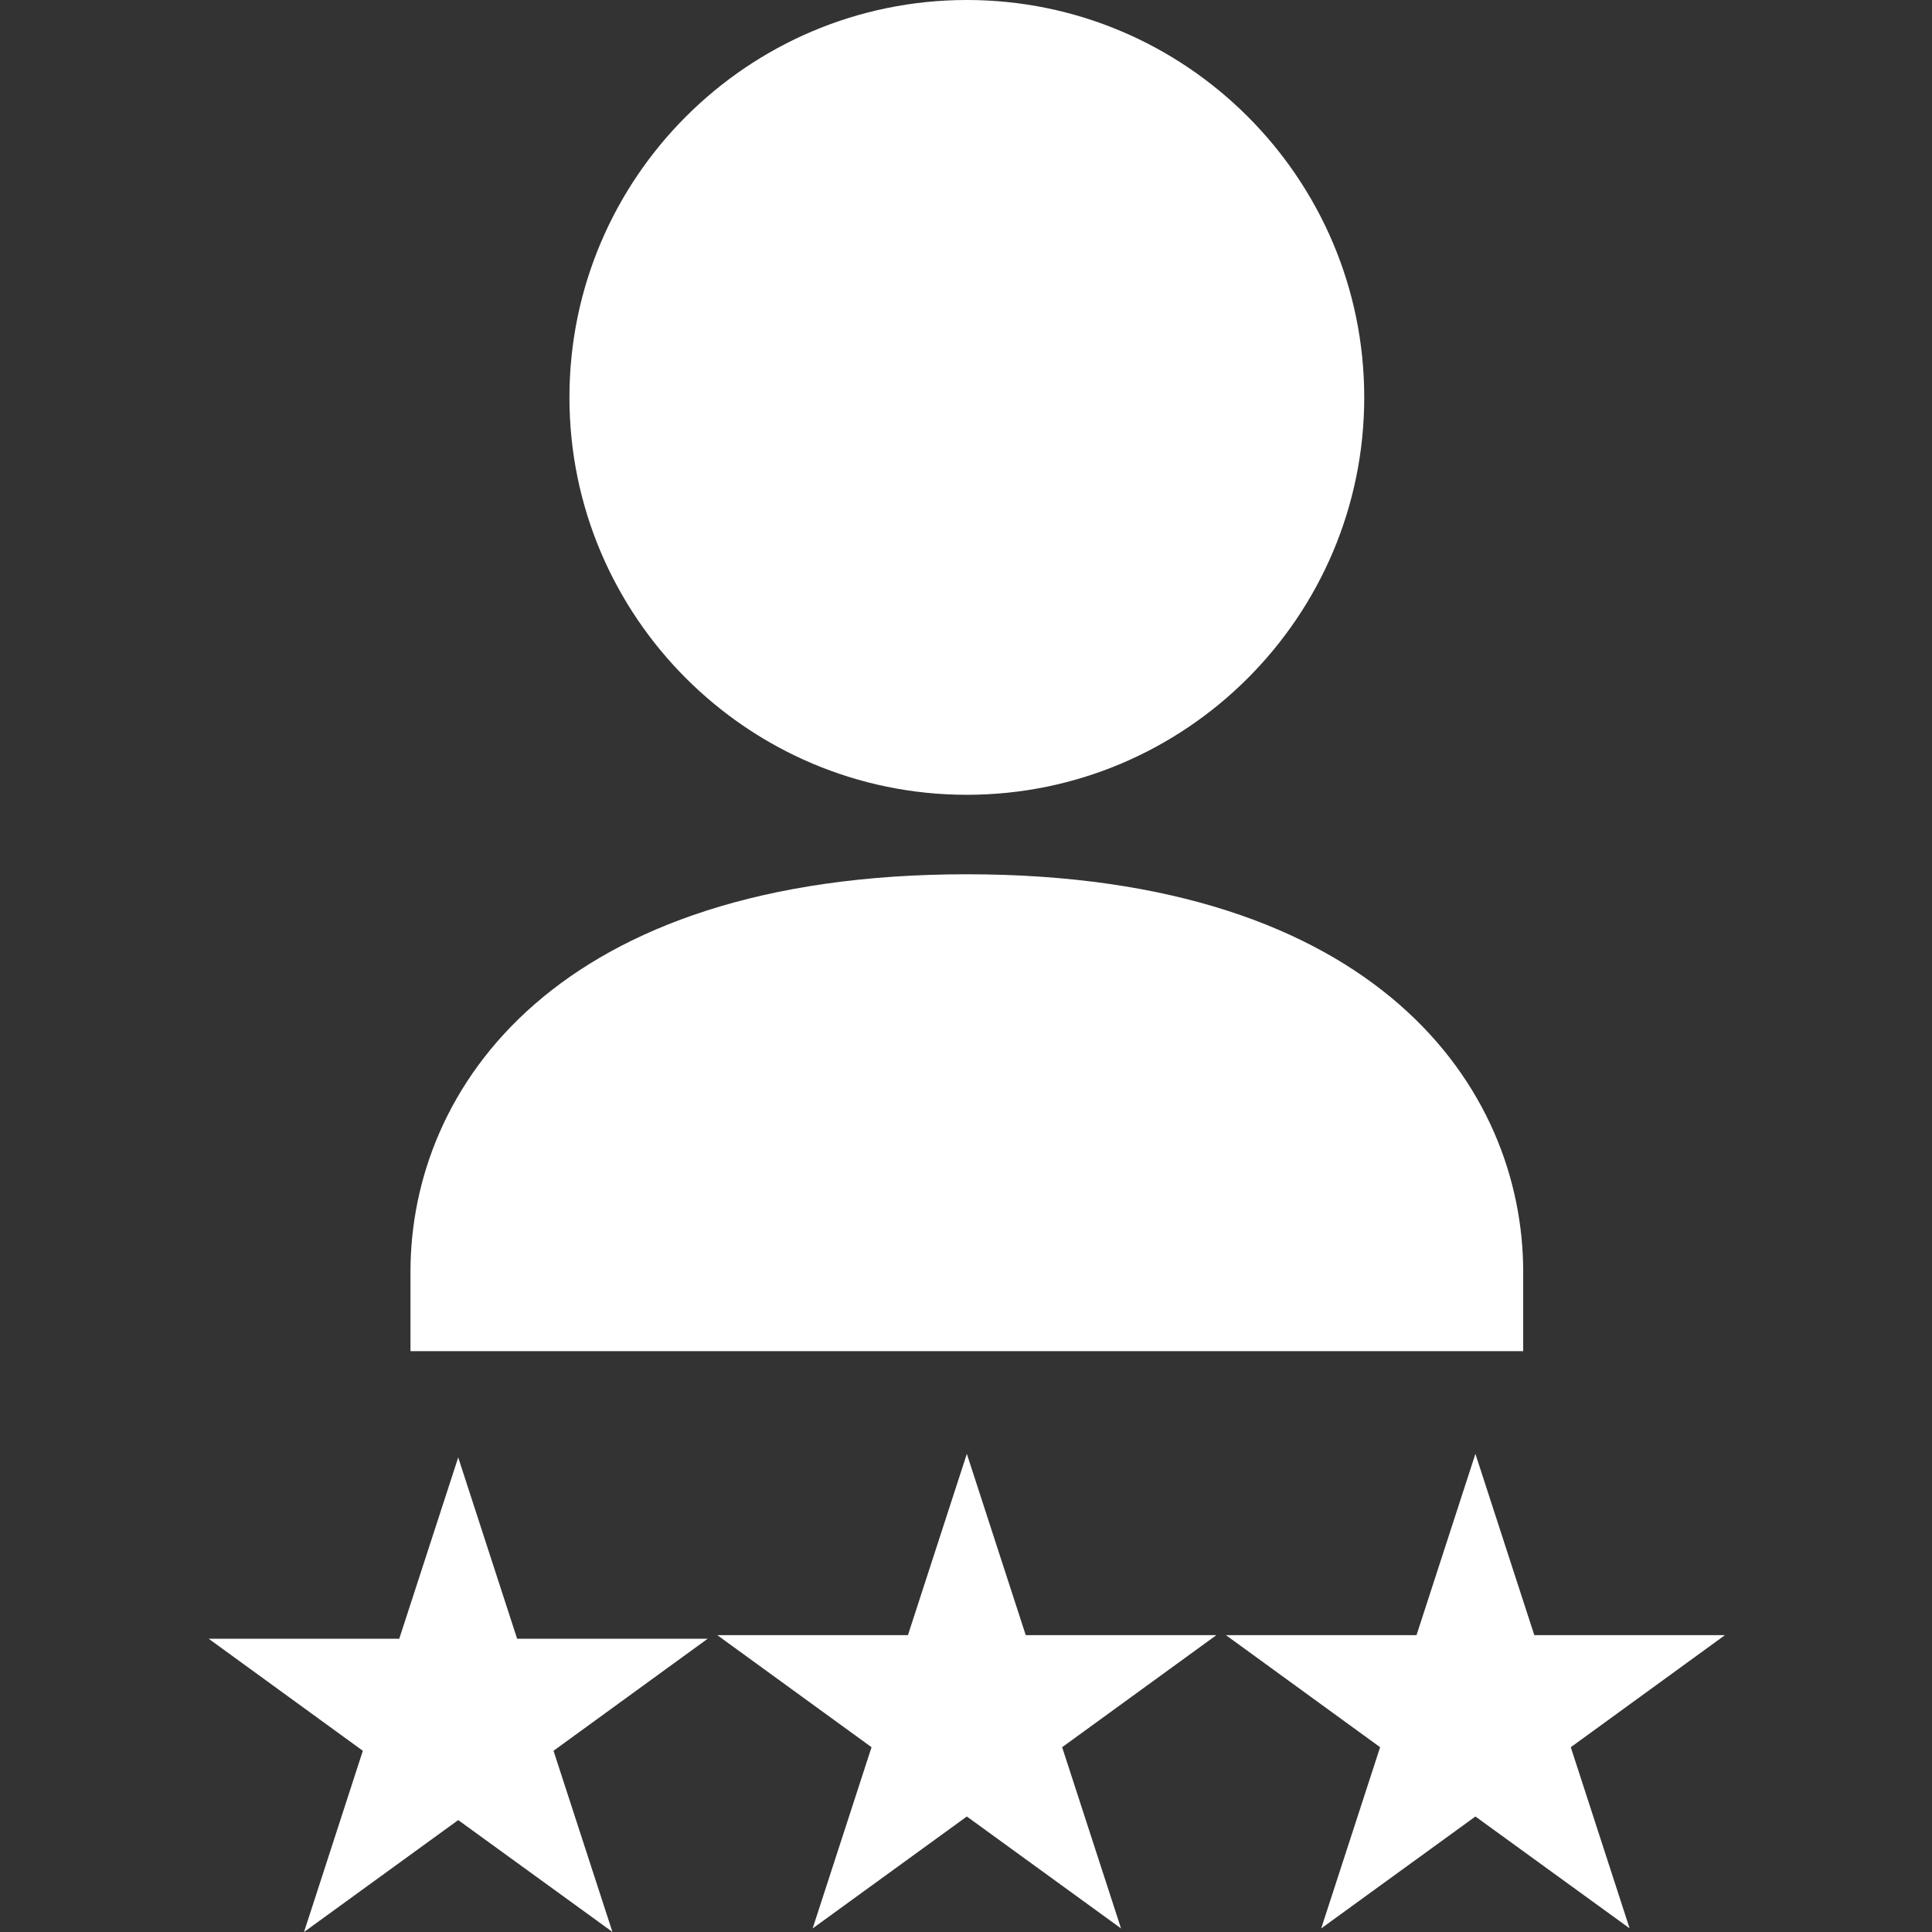
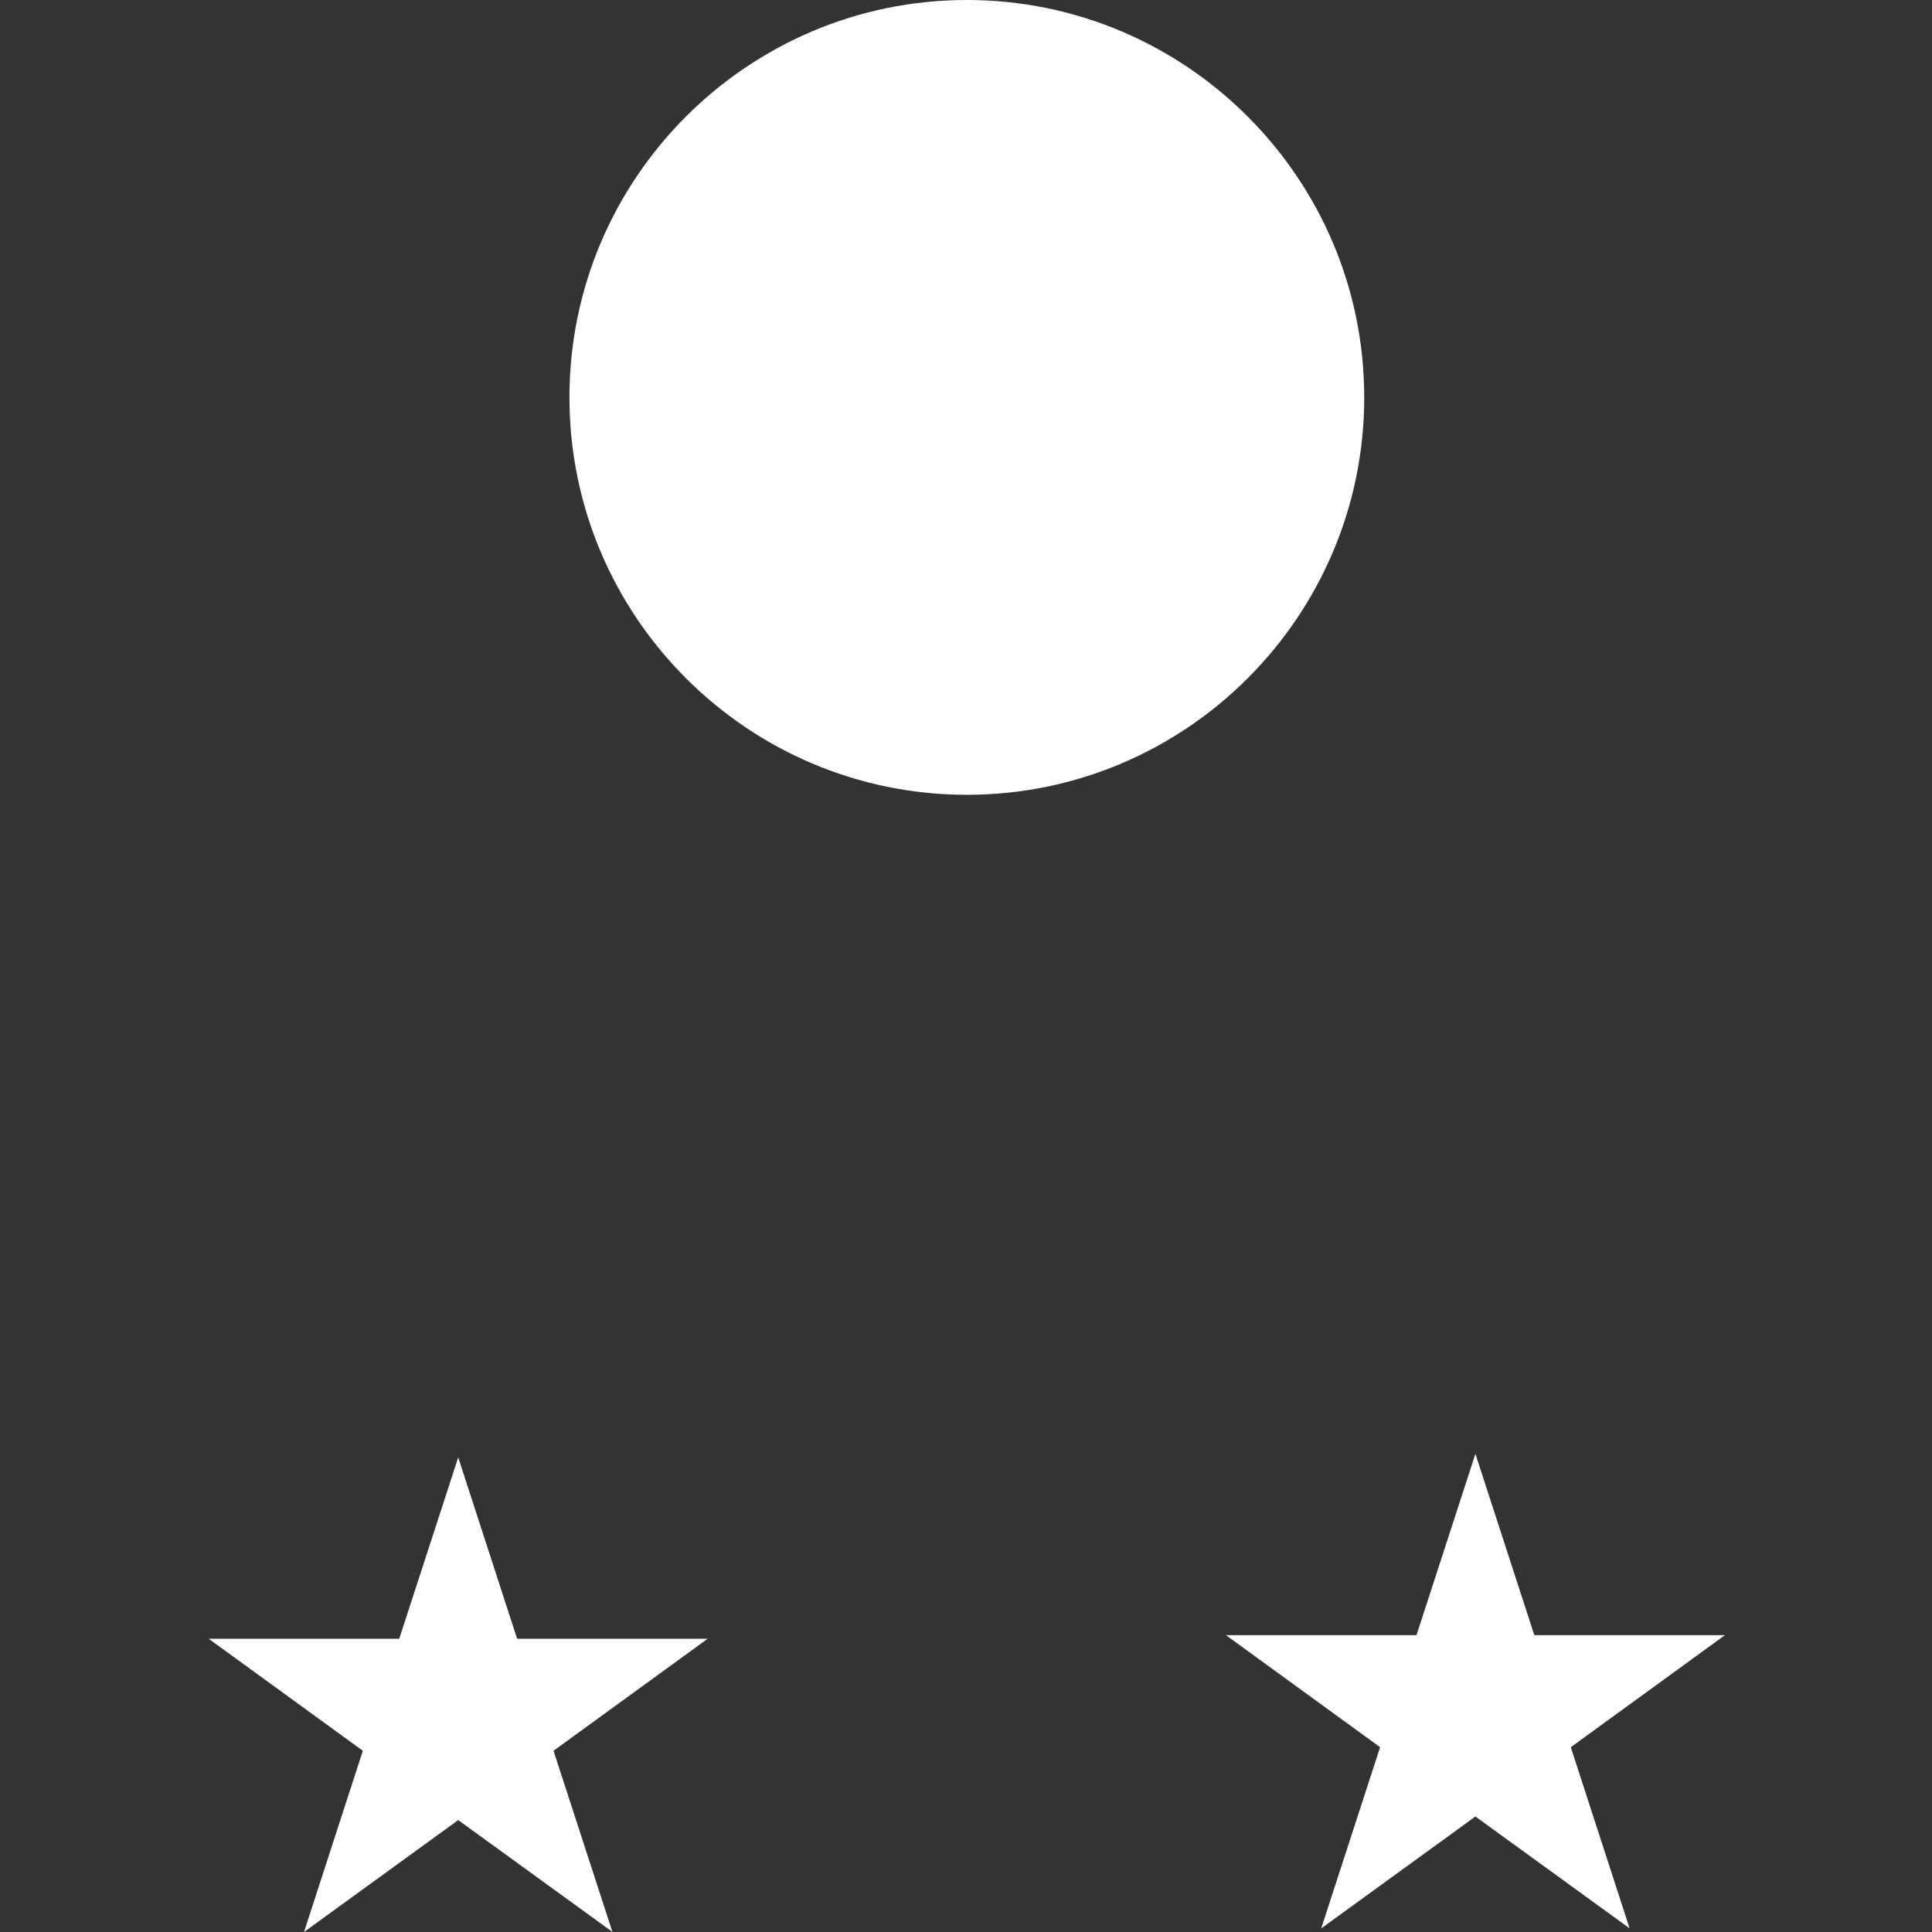
<svg xmlns="http://www.w3.org/2000/svg" width="500" height="500" viewBox="0 0 500 500" fill="none">
  <rect x="0" y="0" width="500" height="500" fill="#333333" stroke="none" />
  <path d="M446.422 423.172H397.075L381.836 376.254L366.592 423.172H317.268L357.171 452.176L341.927 499.071L381.835 470.109L421.738 499.053L406.518 452.175L446.422 423.172Z" fill="white" />
-   <path d="M394.2 329.107C394.2 281.655 356.496 226.261 250.216 226.261C143.935 226.261 106.231 281.655 106.231 329.107V349.676H394.2V329.107Z" fill="white" />
-   <path d="M250.216 205.692C306.923 205.692 353.062 159.553 353.062 102.846C353.062 46.138 306.923 0 250.216 0C193.509 0 147.37 46.138 147.37 102.846C147.37 159.553 193.509 205.692 250.216 205.692Z" fill="white" />
+   <path d="M250.216 205.692C306.923 205.692 353.062 159.553 353.062 102.846C353.062 46.138 306.923 0 250.216 0C193.509 0 147.37 46.138 147.37 102.846C147.37 159.553 193.509 205.692 250.216 205.692" fill="white" />
  <path d="M133.83 424.101L118.586 377.182L103.325 424.101H54L93.903 453.1L78.683 500L118.586 471.037L158.494 499.976L143.25 453.099L183.153 424.1L133.83 424.101Z" fill="white" />
-   <path d="M265.46 423.172L250.217 376.254L234.973 423.172H185.631L225.553 452.176L210.314 499.071L250.217 470.109L290.12 499.071L274.881 452.176L314.803 423.172H265.46Z" fill="white" />
</svg>